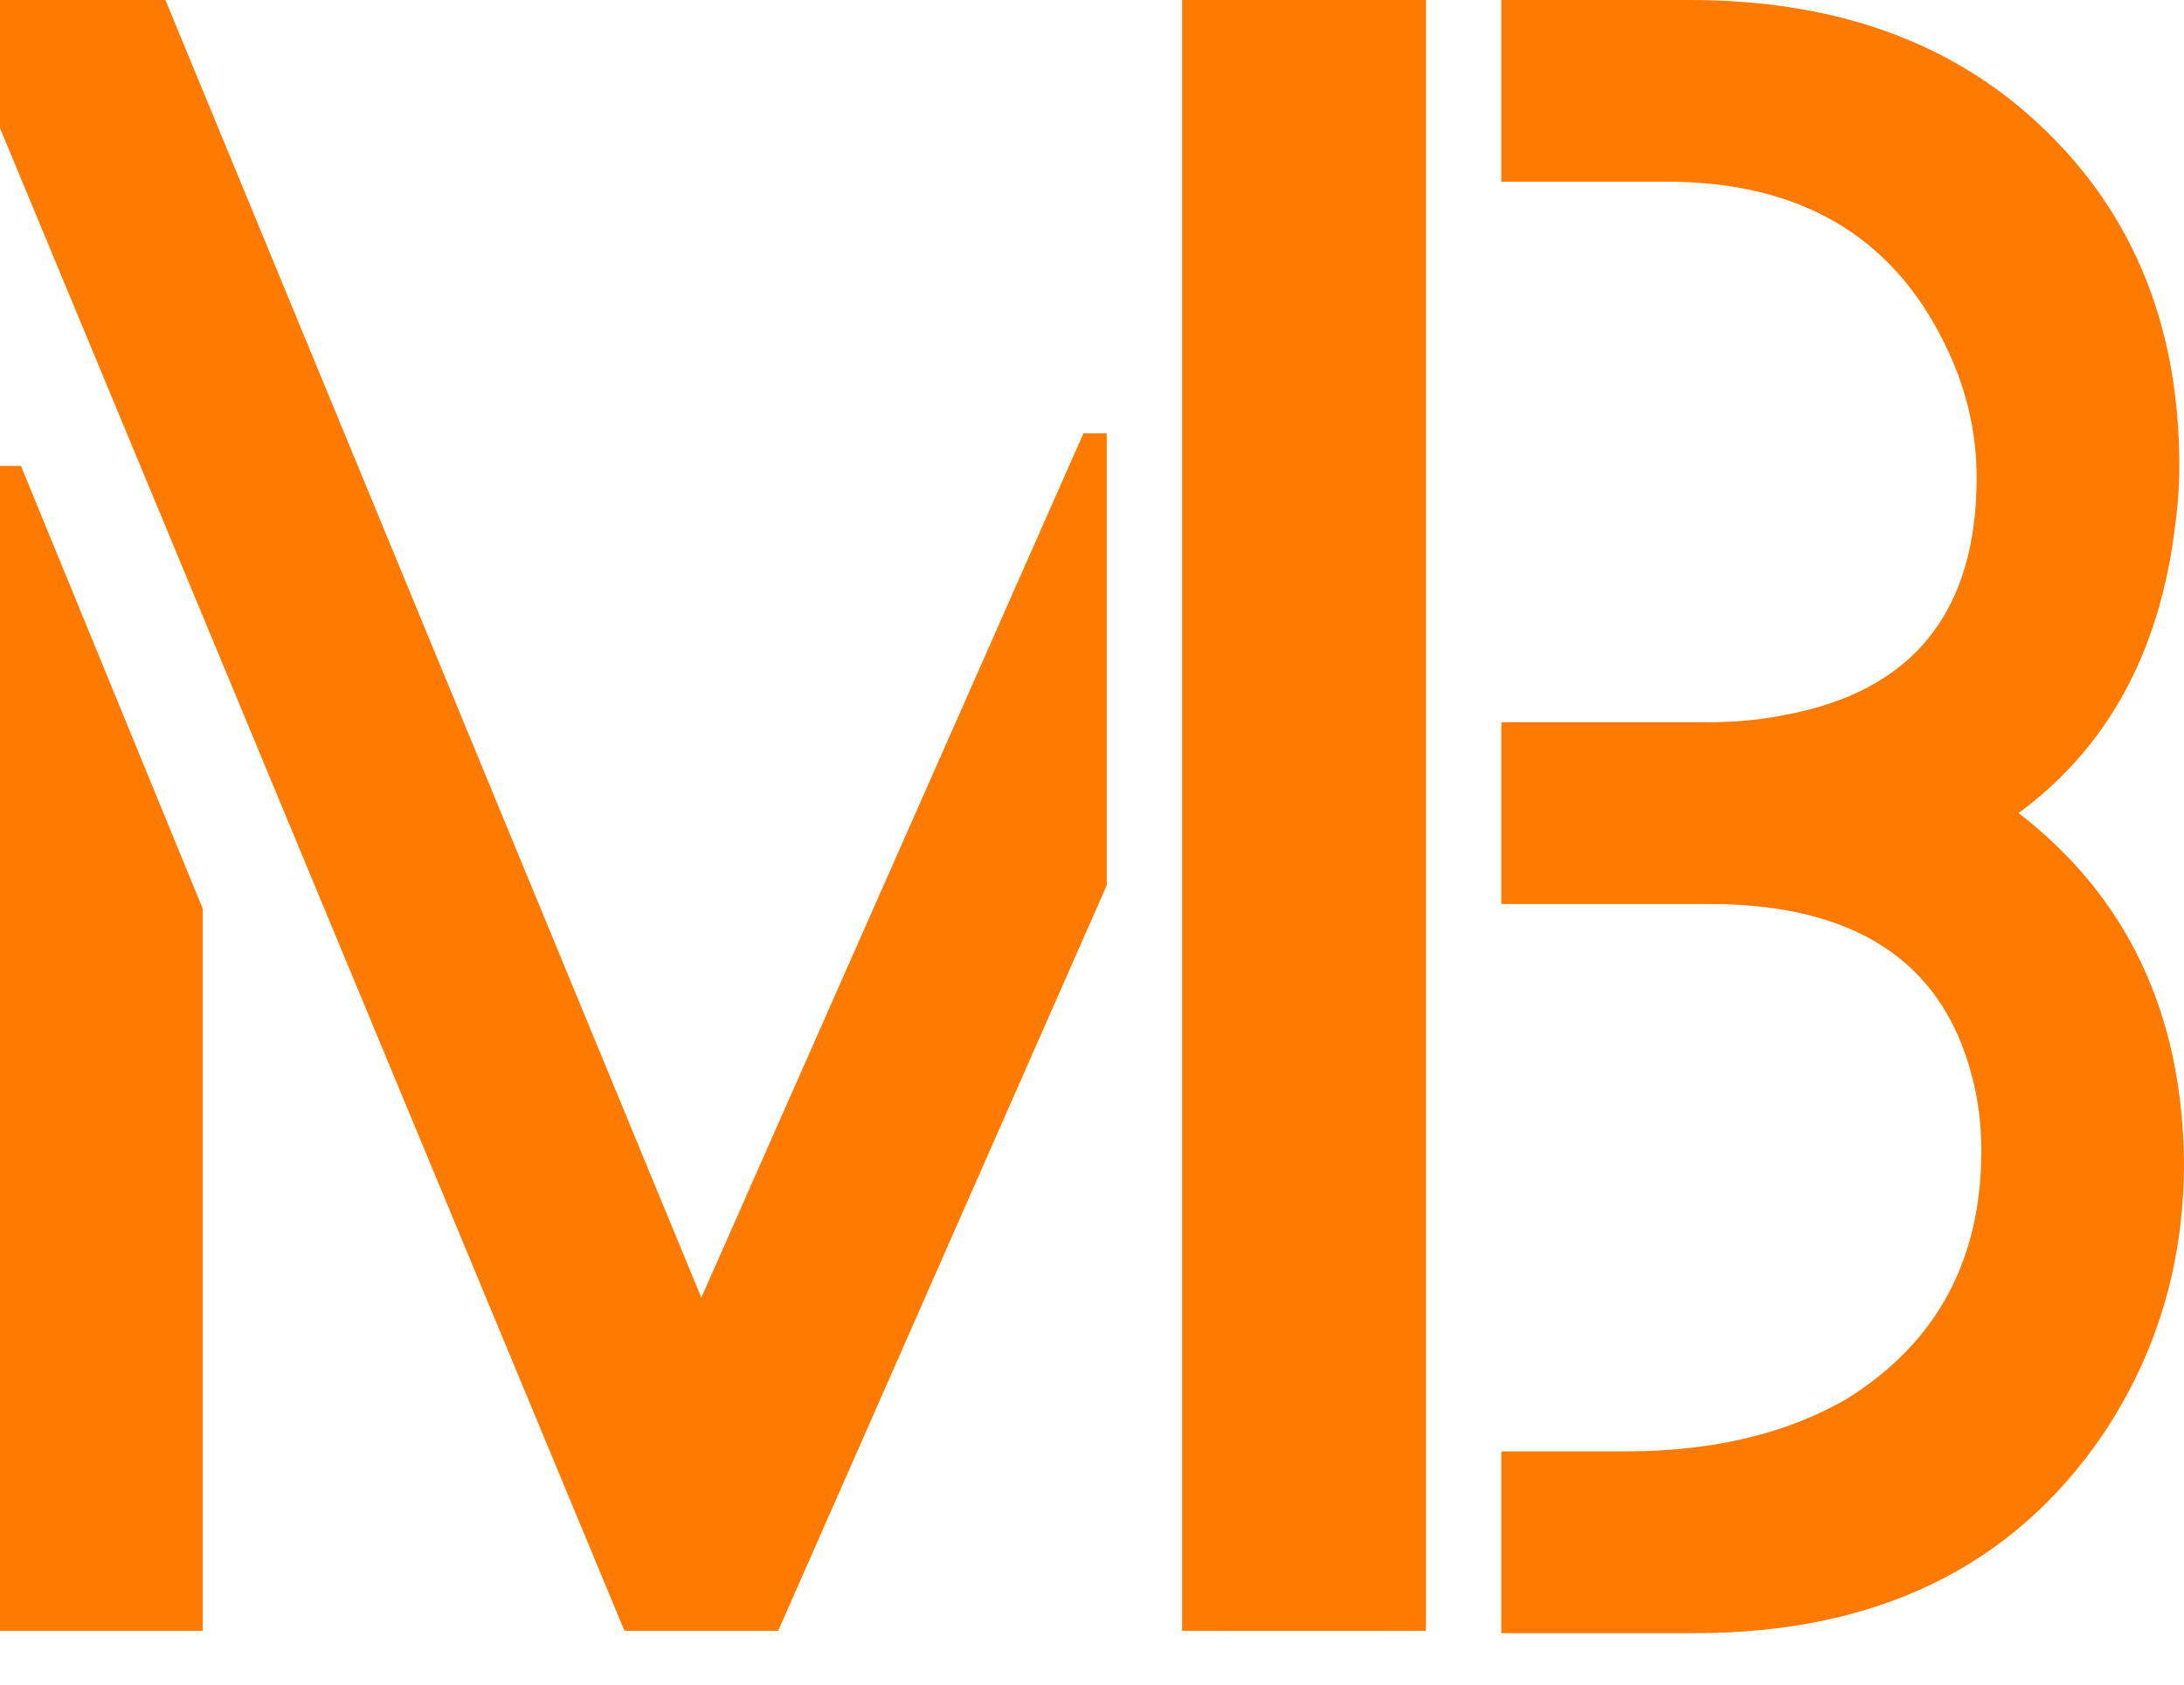
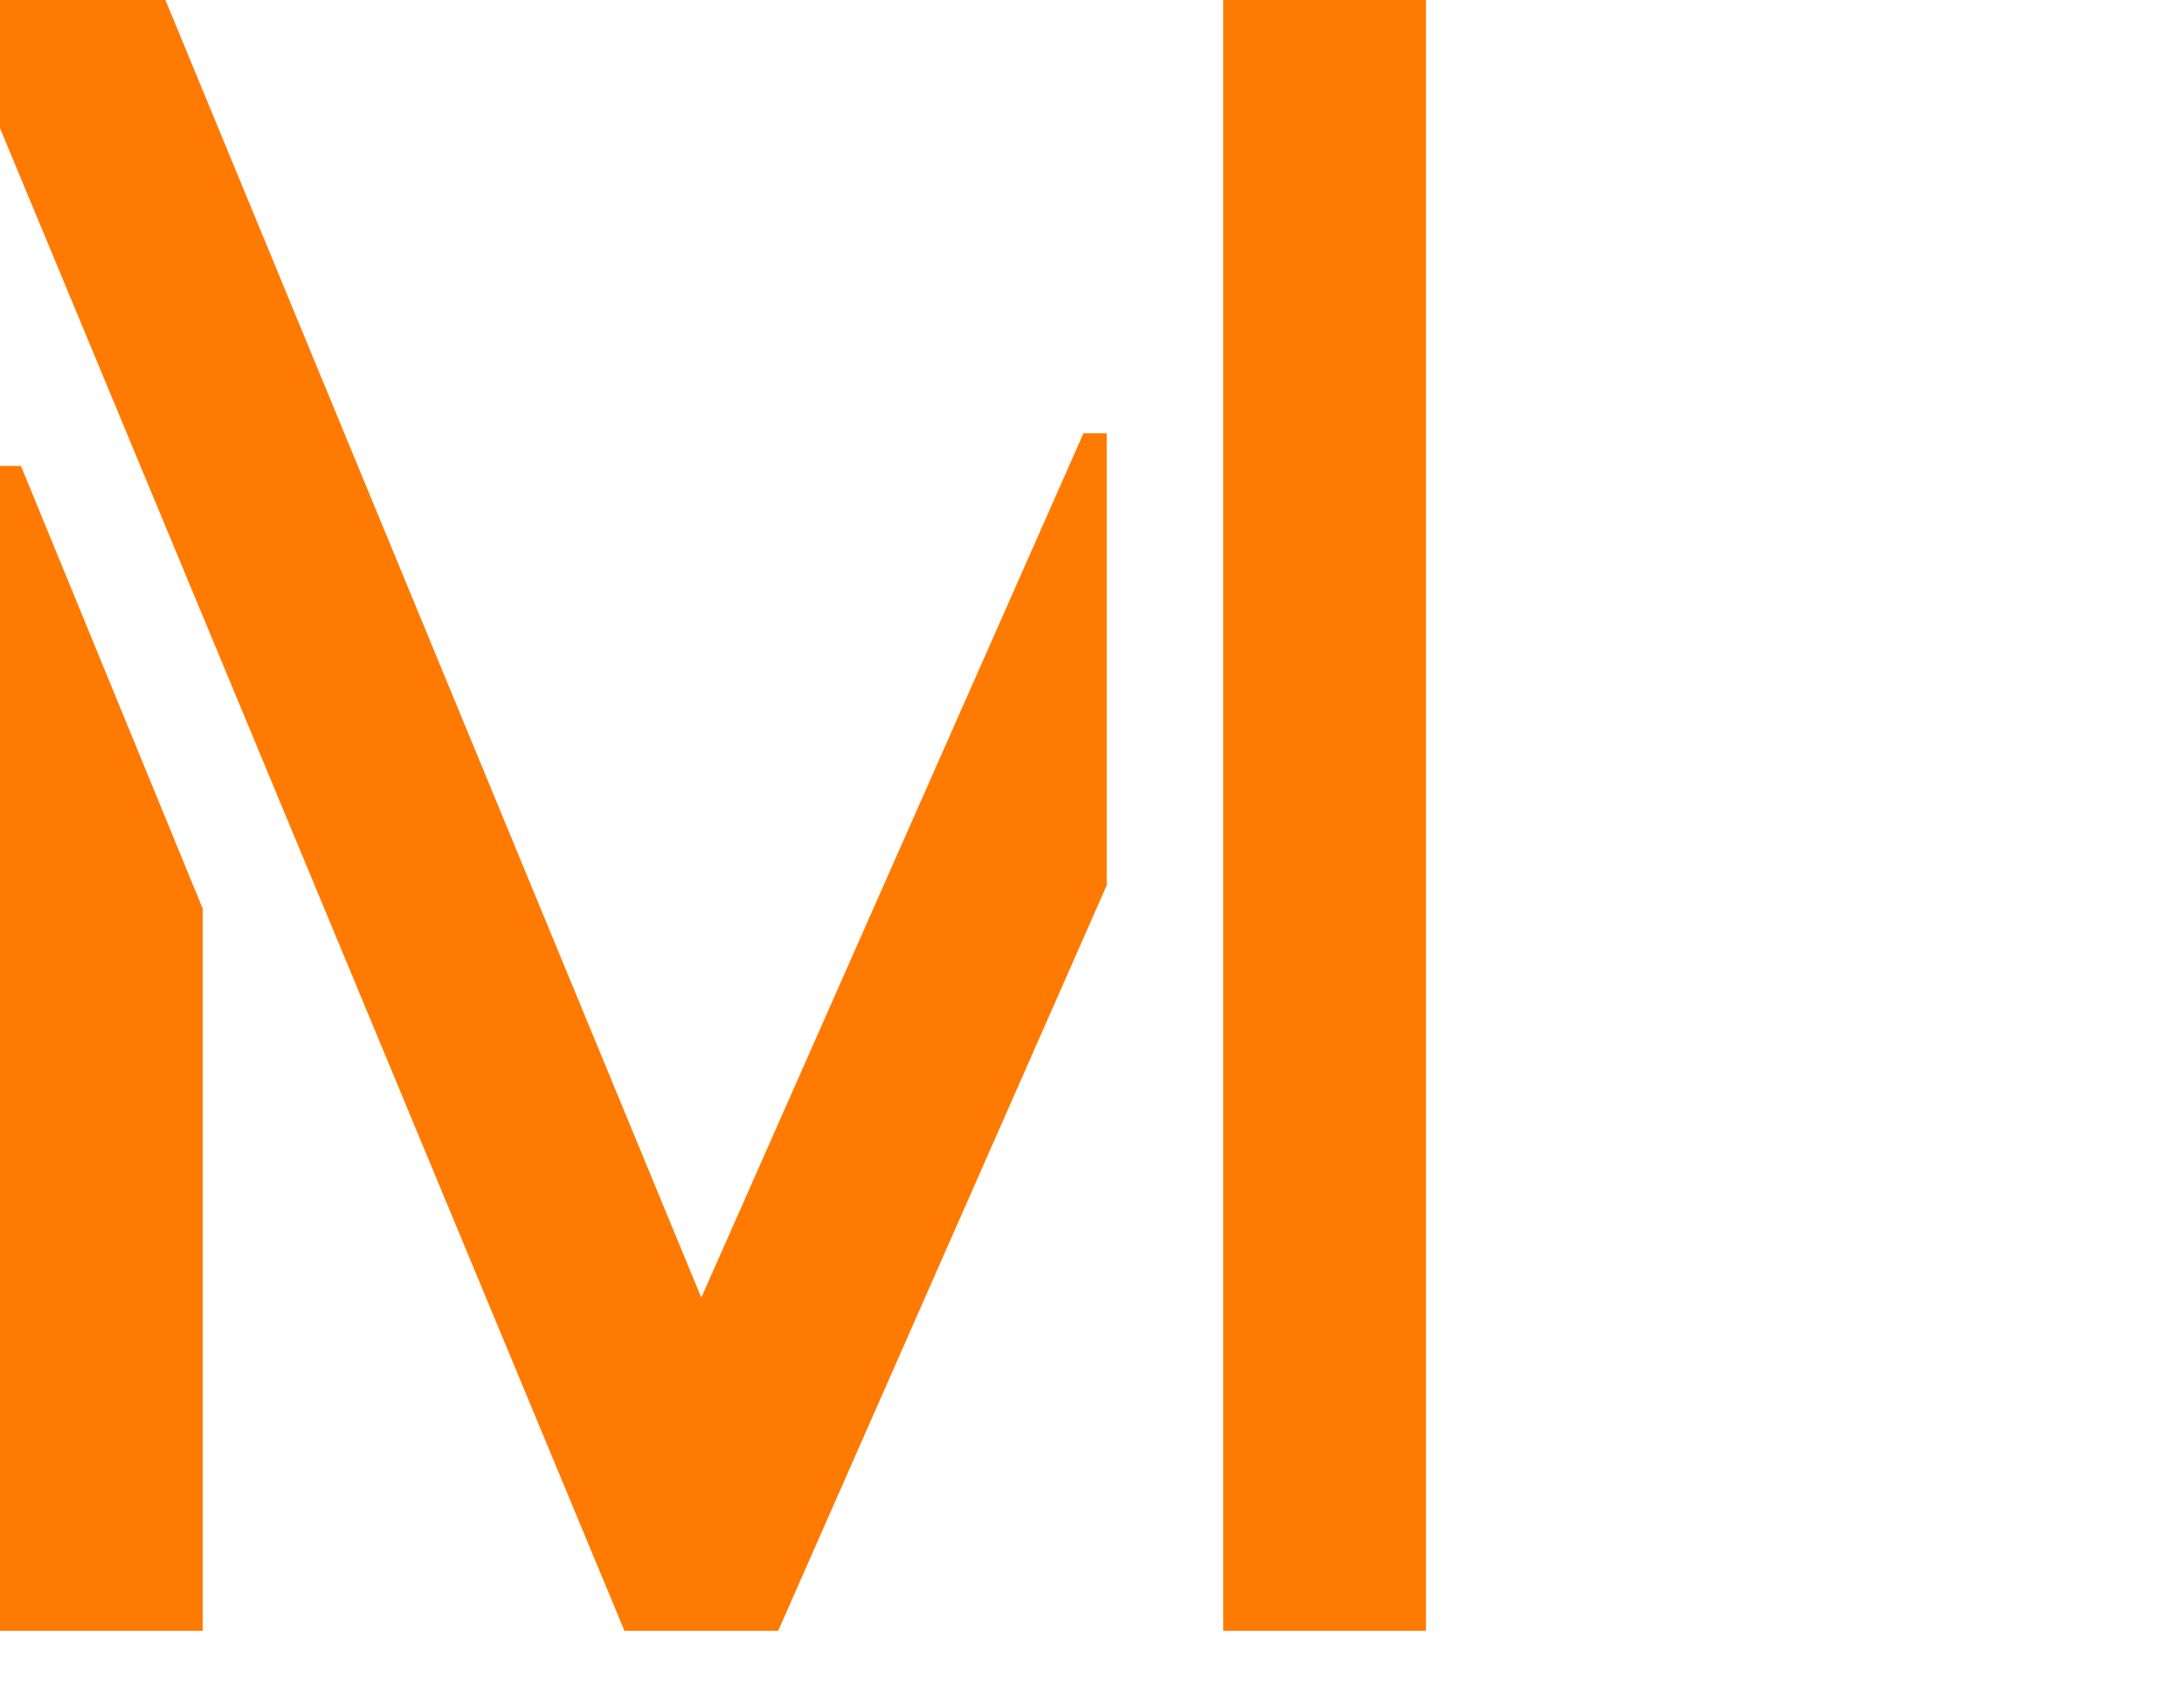
<svg xmlns="http://www.w3.org/2000/svg" width="35" height="27" viewBox="0 0 35 27" fill="none">
  <path d="M0 26.137V7.468H0.336L3.248 14.562V26.137H0ZM0 2.054V0H2.651L11.239 20.798L17.363 6.945H17.736V14.189L12.471 26.137H10.007L0 2.054ZM19.603 26.137V0H22.852V26.137H19.603Z" fill="#FF7A00" />
-   <path d="M18.944 26.137V0H22.193V26.137H18.944ZM24.06 26.175V23.262H26.039C27.457 23.262 28.652 22.976 29.623 22.403C31.042 21.507 31.752 20.188 31.752 18.445C31.752 18.022 31.702 17.624 31.602 17.251C31.129 15.409 29.723 14.488 27.383 14.488H24.06V11.575H27.383C27.806 11.575 28.204 11.538 28.578 11.463C30.644 11.09 31.677 9.82 31.677 7.654C31.677 6.908 31.503 6.186 31.154 5.489C30.308 3.771 28.827 2.912 26.711 2.912H24.06V0H27.084C29.3 0 31.104 0.61 32.498 1.83C34.116 3.248 34.925 5.128 34.925 7.468C34.925 7.791 34.9 8.127 34.851 8.476C34.602 10.467 33.768 11.986 32.349 13.031C34.091 14.376 34.975 16.242 35 18.632C35 20.25 34.564 21.706 33.693 23.001C32.249 25.117 30.071 26.175 27.159 26.175H24.06Z" fill="#FF7A00" />
</svg>